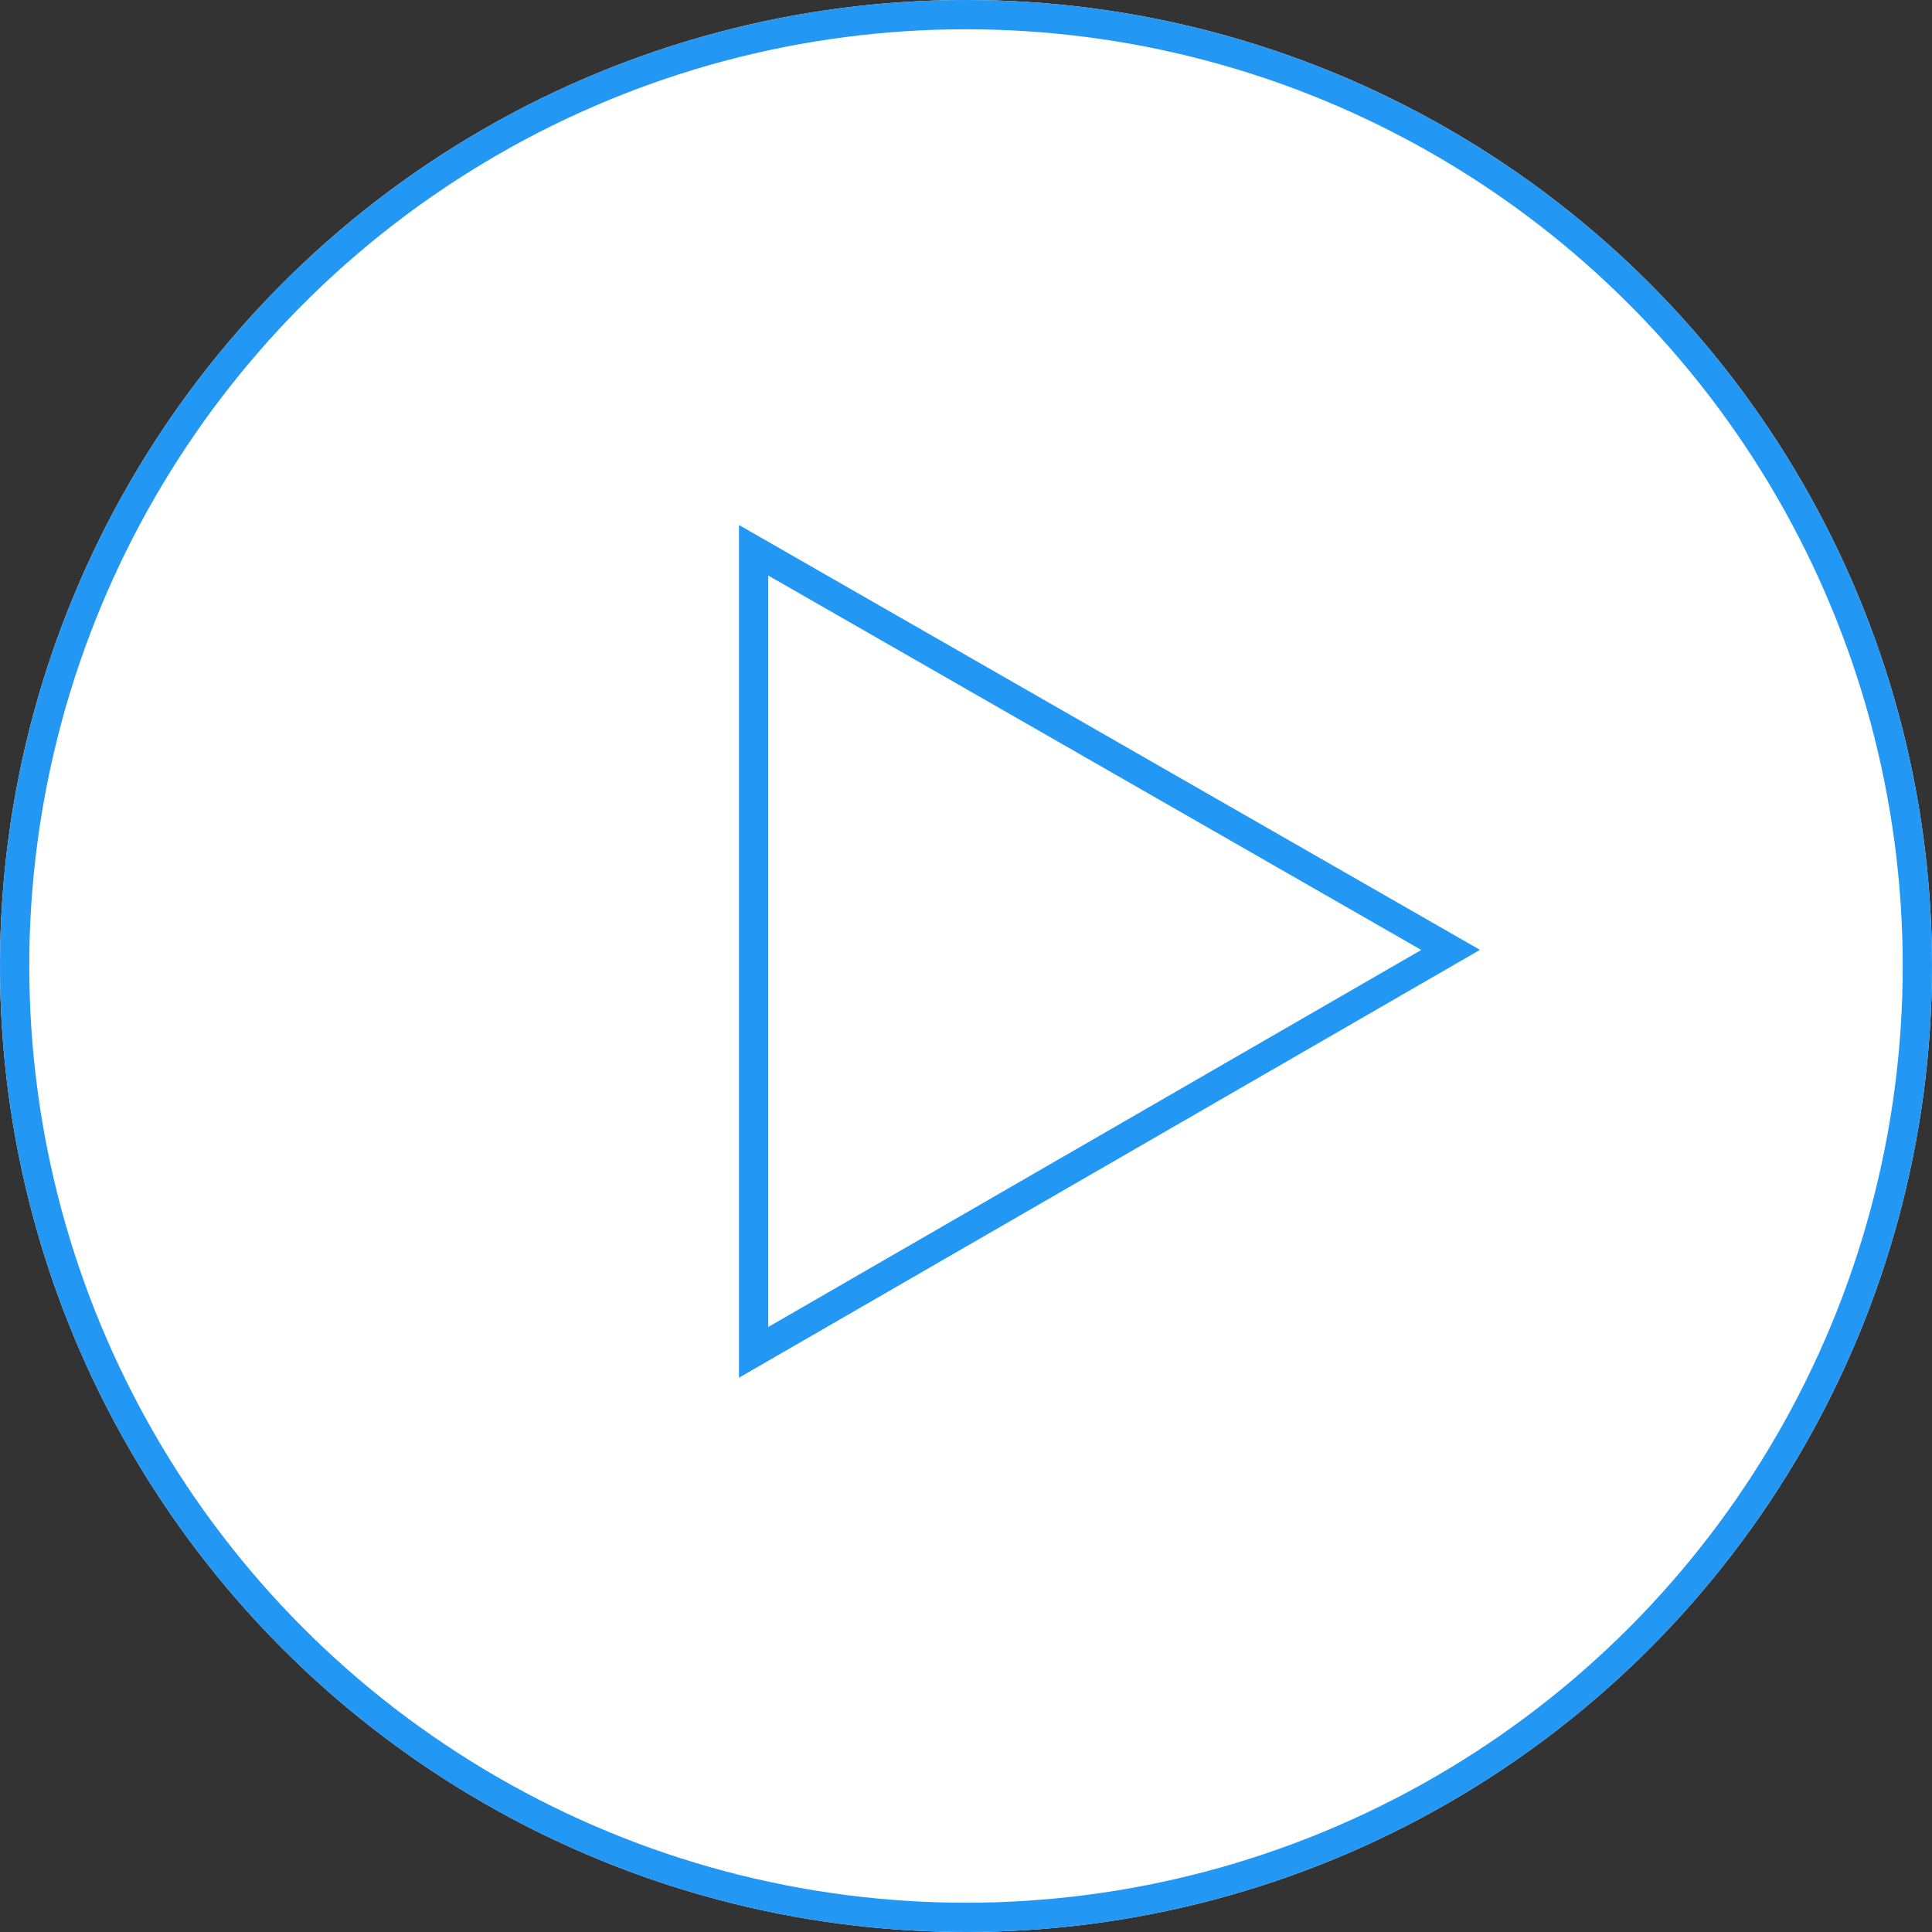
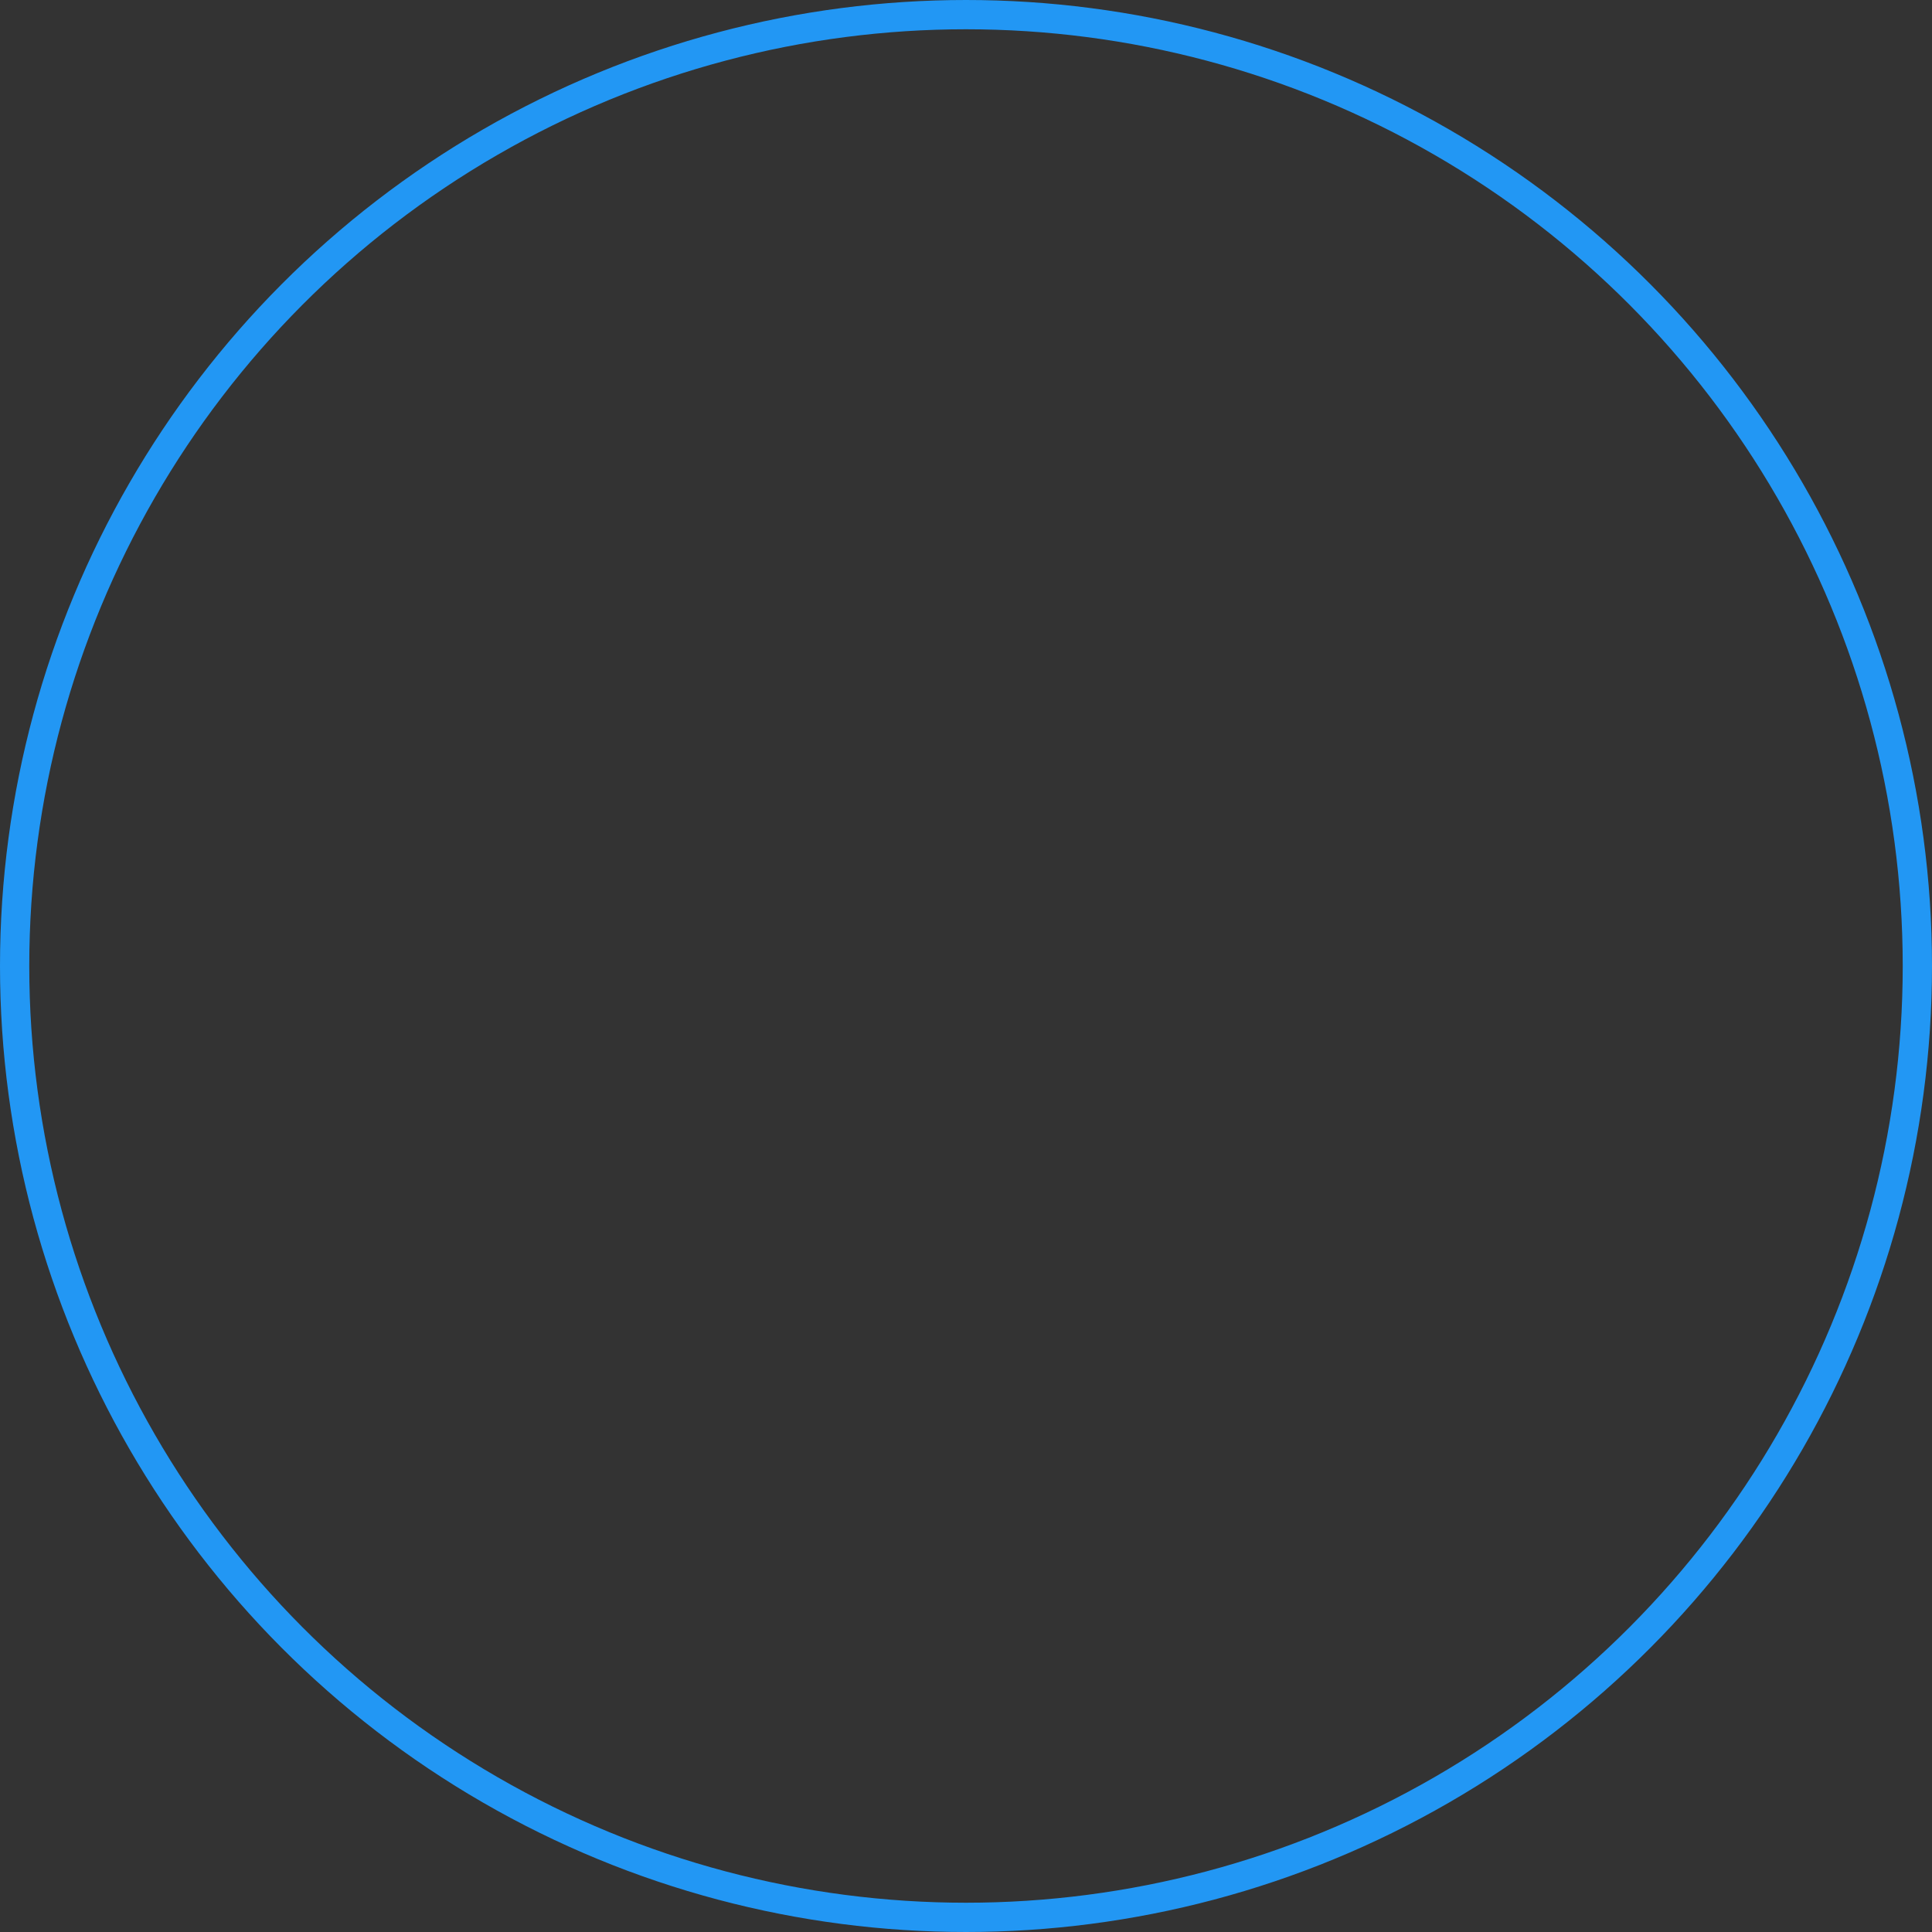
<svg xmlns="http://www.w3.org/2000/svg" width="66" height="66" viewBox="0 0 66 66">
  <rect x="0" y="0" width="66" height="66" fill="#333333" stroke="none" />
  <g id="그룹_13551" data-name="그룹 13551" transform="translate(-137.828 -1229.742)">
    <g id="타원_49" data-name="타원 49" transform="translate(137.828 1229.742)" fill="#fff" stroke="#2297f4" stroke-width="1">
-       <circle cx="33" cy="33" r="33" stroke="none" />
      <circle cx="33" cy="33" r="32.5" fill="none" />
    </g>
    <g id="그룹_13530" data-name="그룹 13530" transform="translate(139.828 1230.285)">
-       <path id="패스_12917" data-name="패스 12917" d="M54.5,69.3l23.81-13.748L54.5,41.9Z" transform="translate(-30.755 -23.645)" fill="none" stroke="#2297f4" stroke-width="1" />
-     </g>
+       </g>
  </g>
</svg>